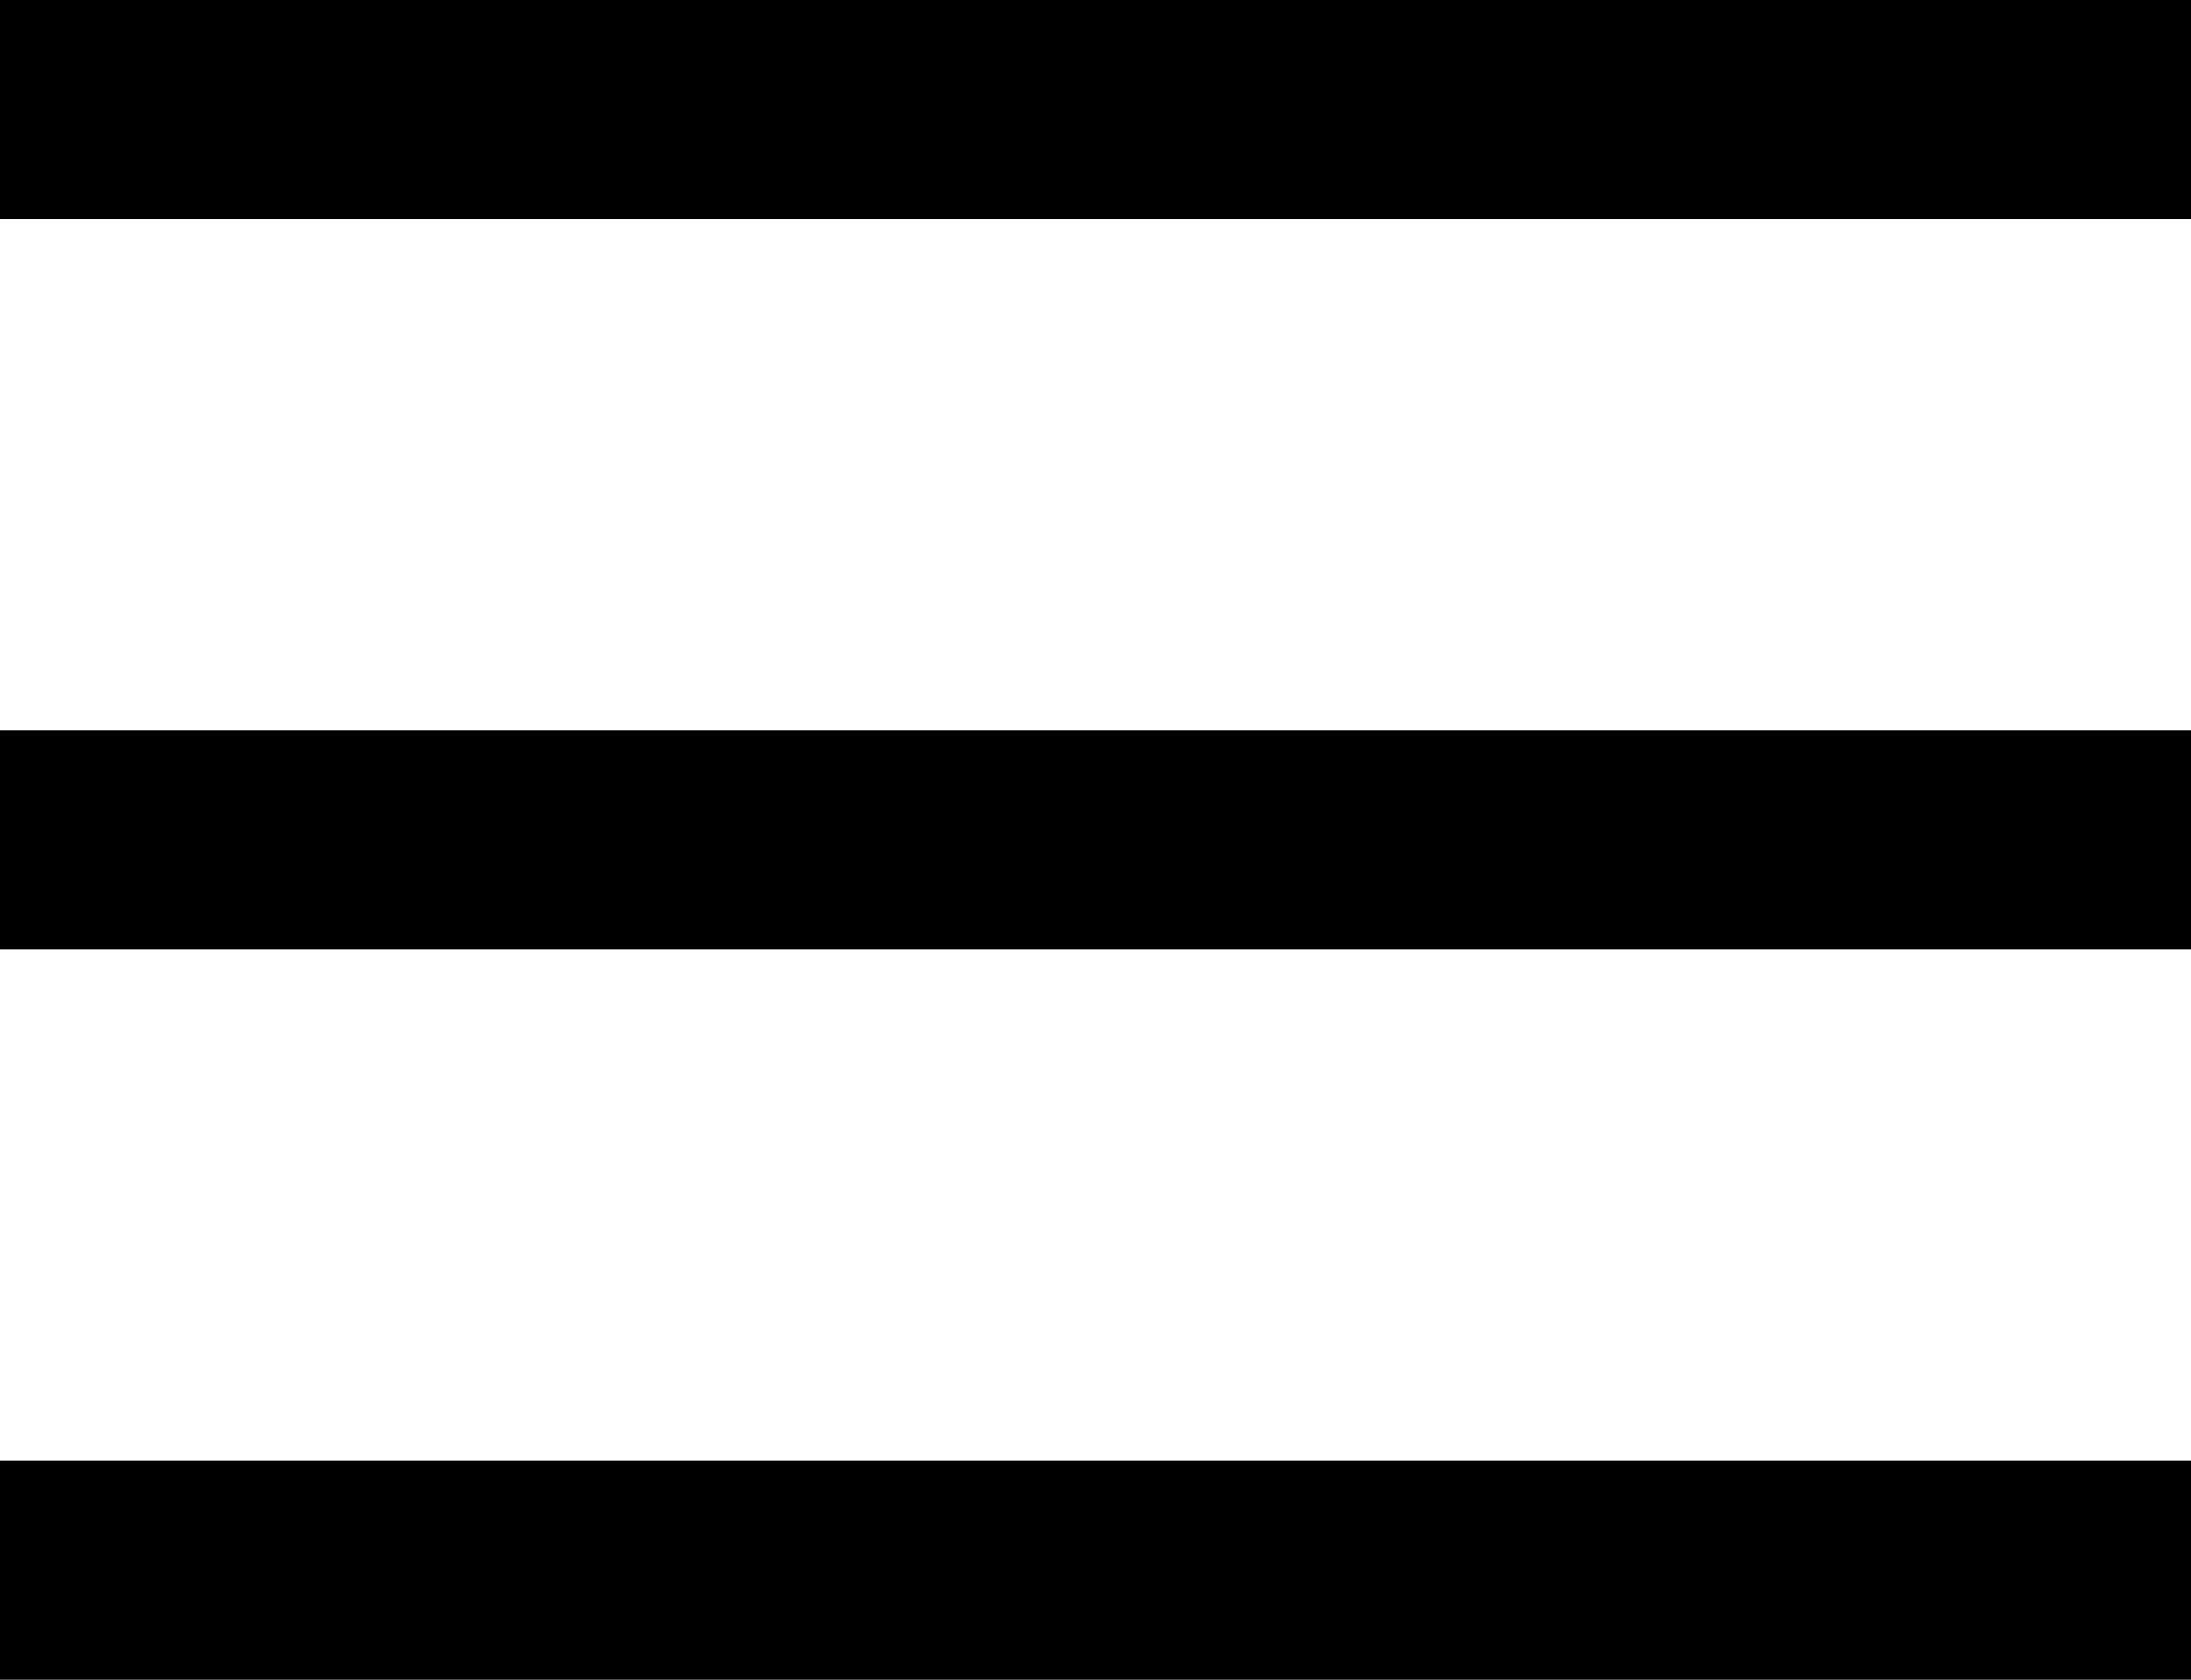
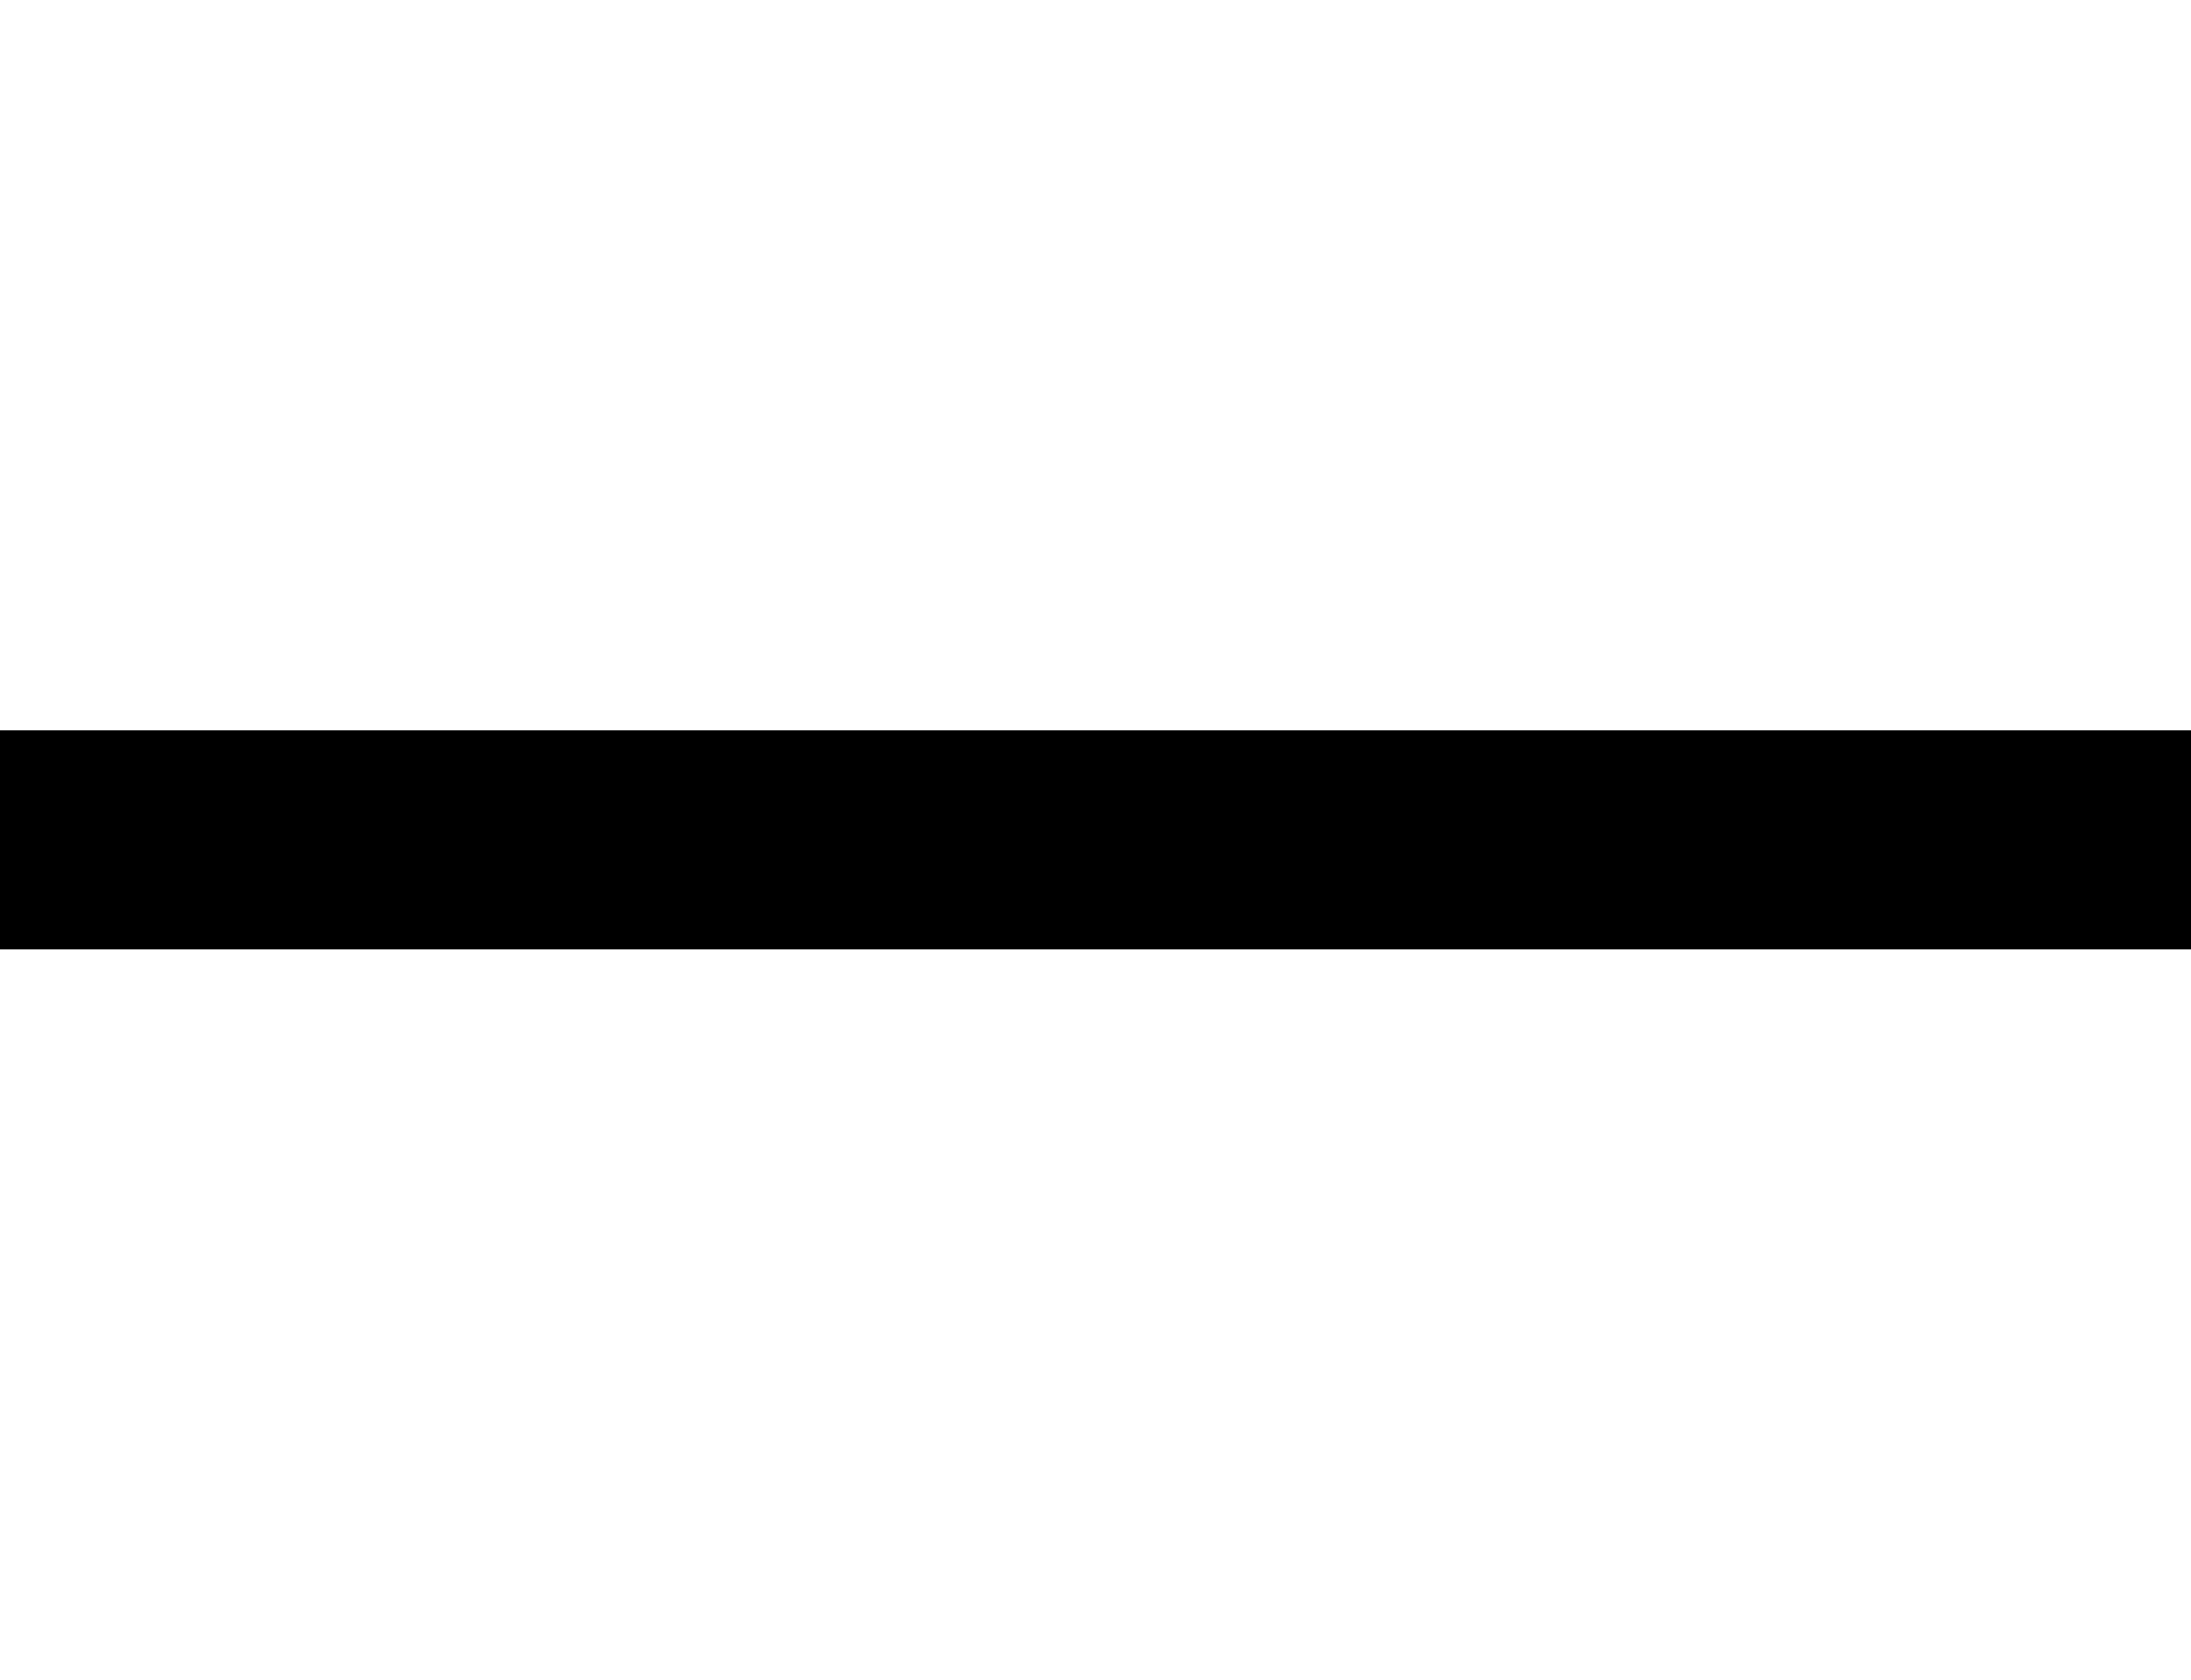
<svg xmlns="http://www.w3.org/2000/svg" width="30" height="23" viewBox="0 0 30 23" fill="none">
-   <line y1="1.5" x2="30" y2="1.5" stroke="black" stroke-width="3" />
  <line y1="11.5" x2="30" y2="11.5" stroke="black" stroke-width="3" />
-   <line x1="-5.5732e-08" y1="21.5" x2="30" y2="21.5" stroke="black" stroke-width="3" />
</svg>